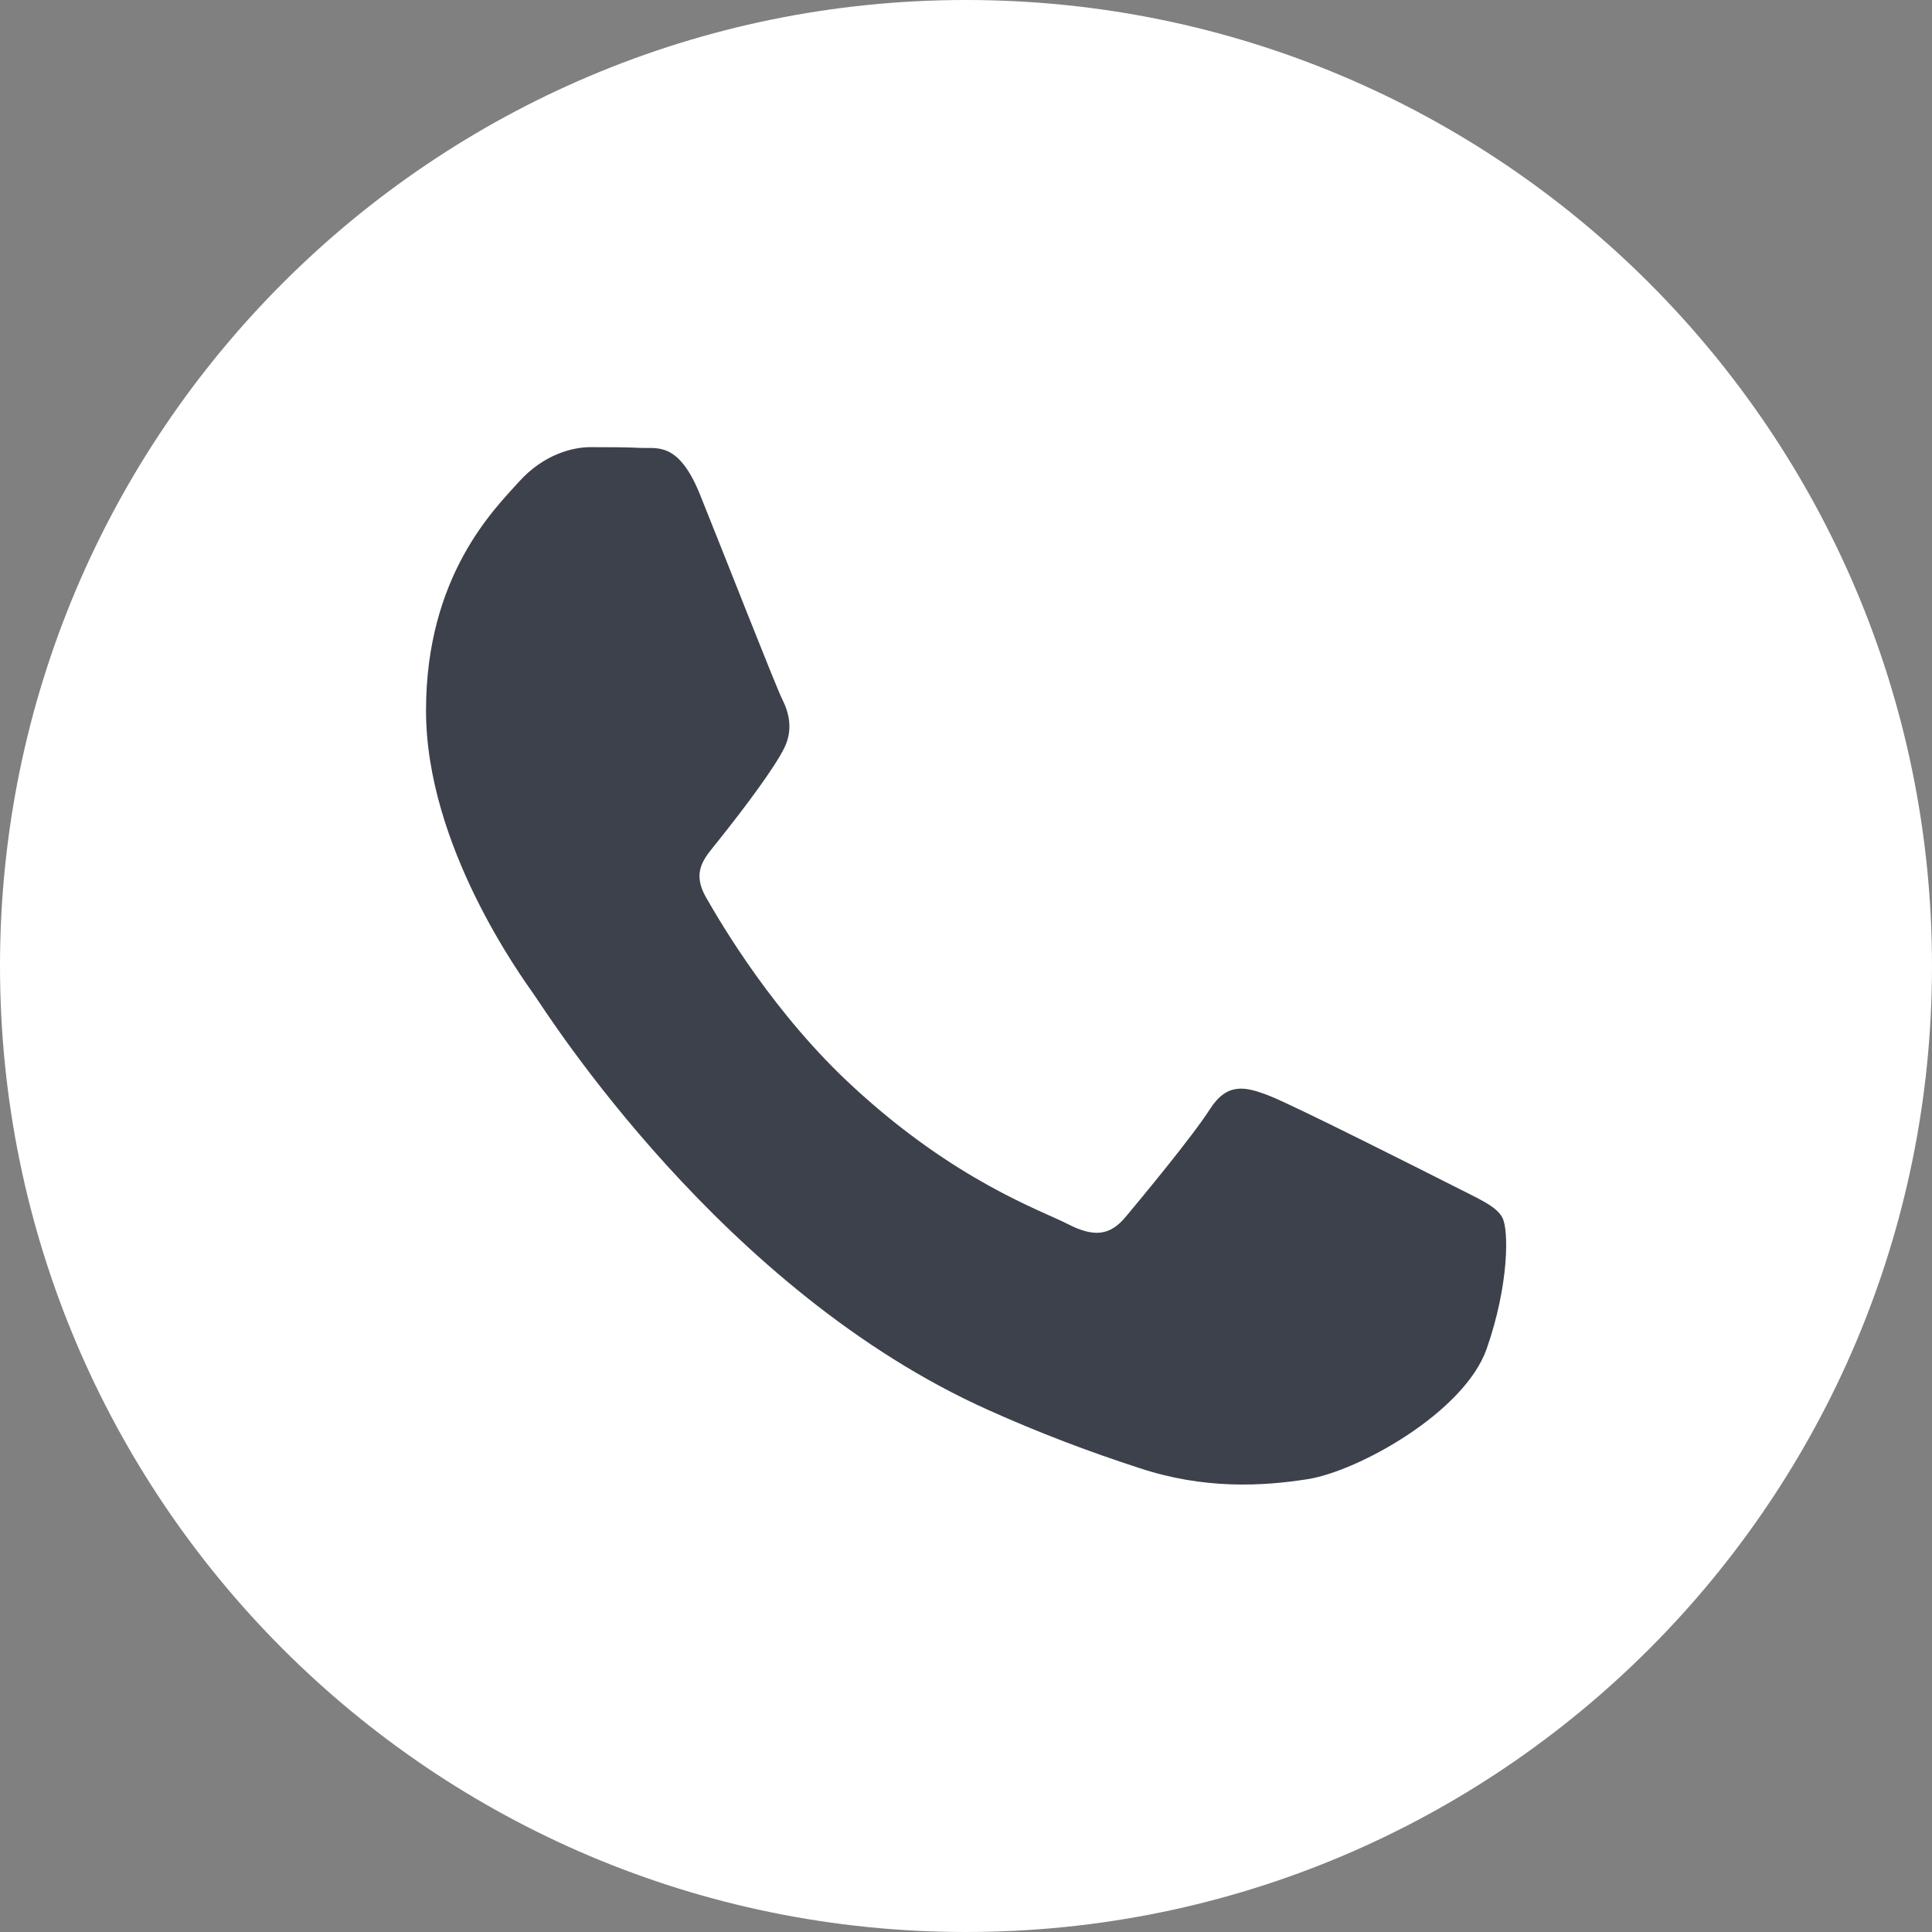
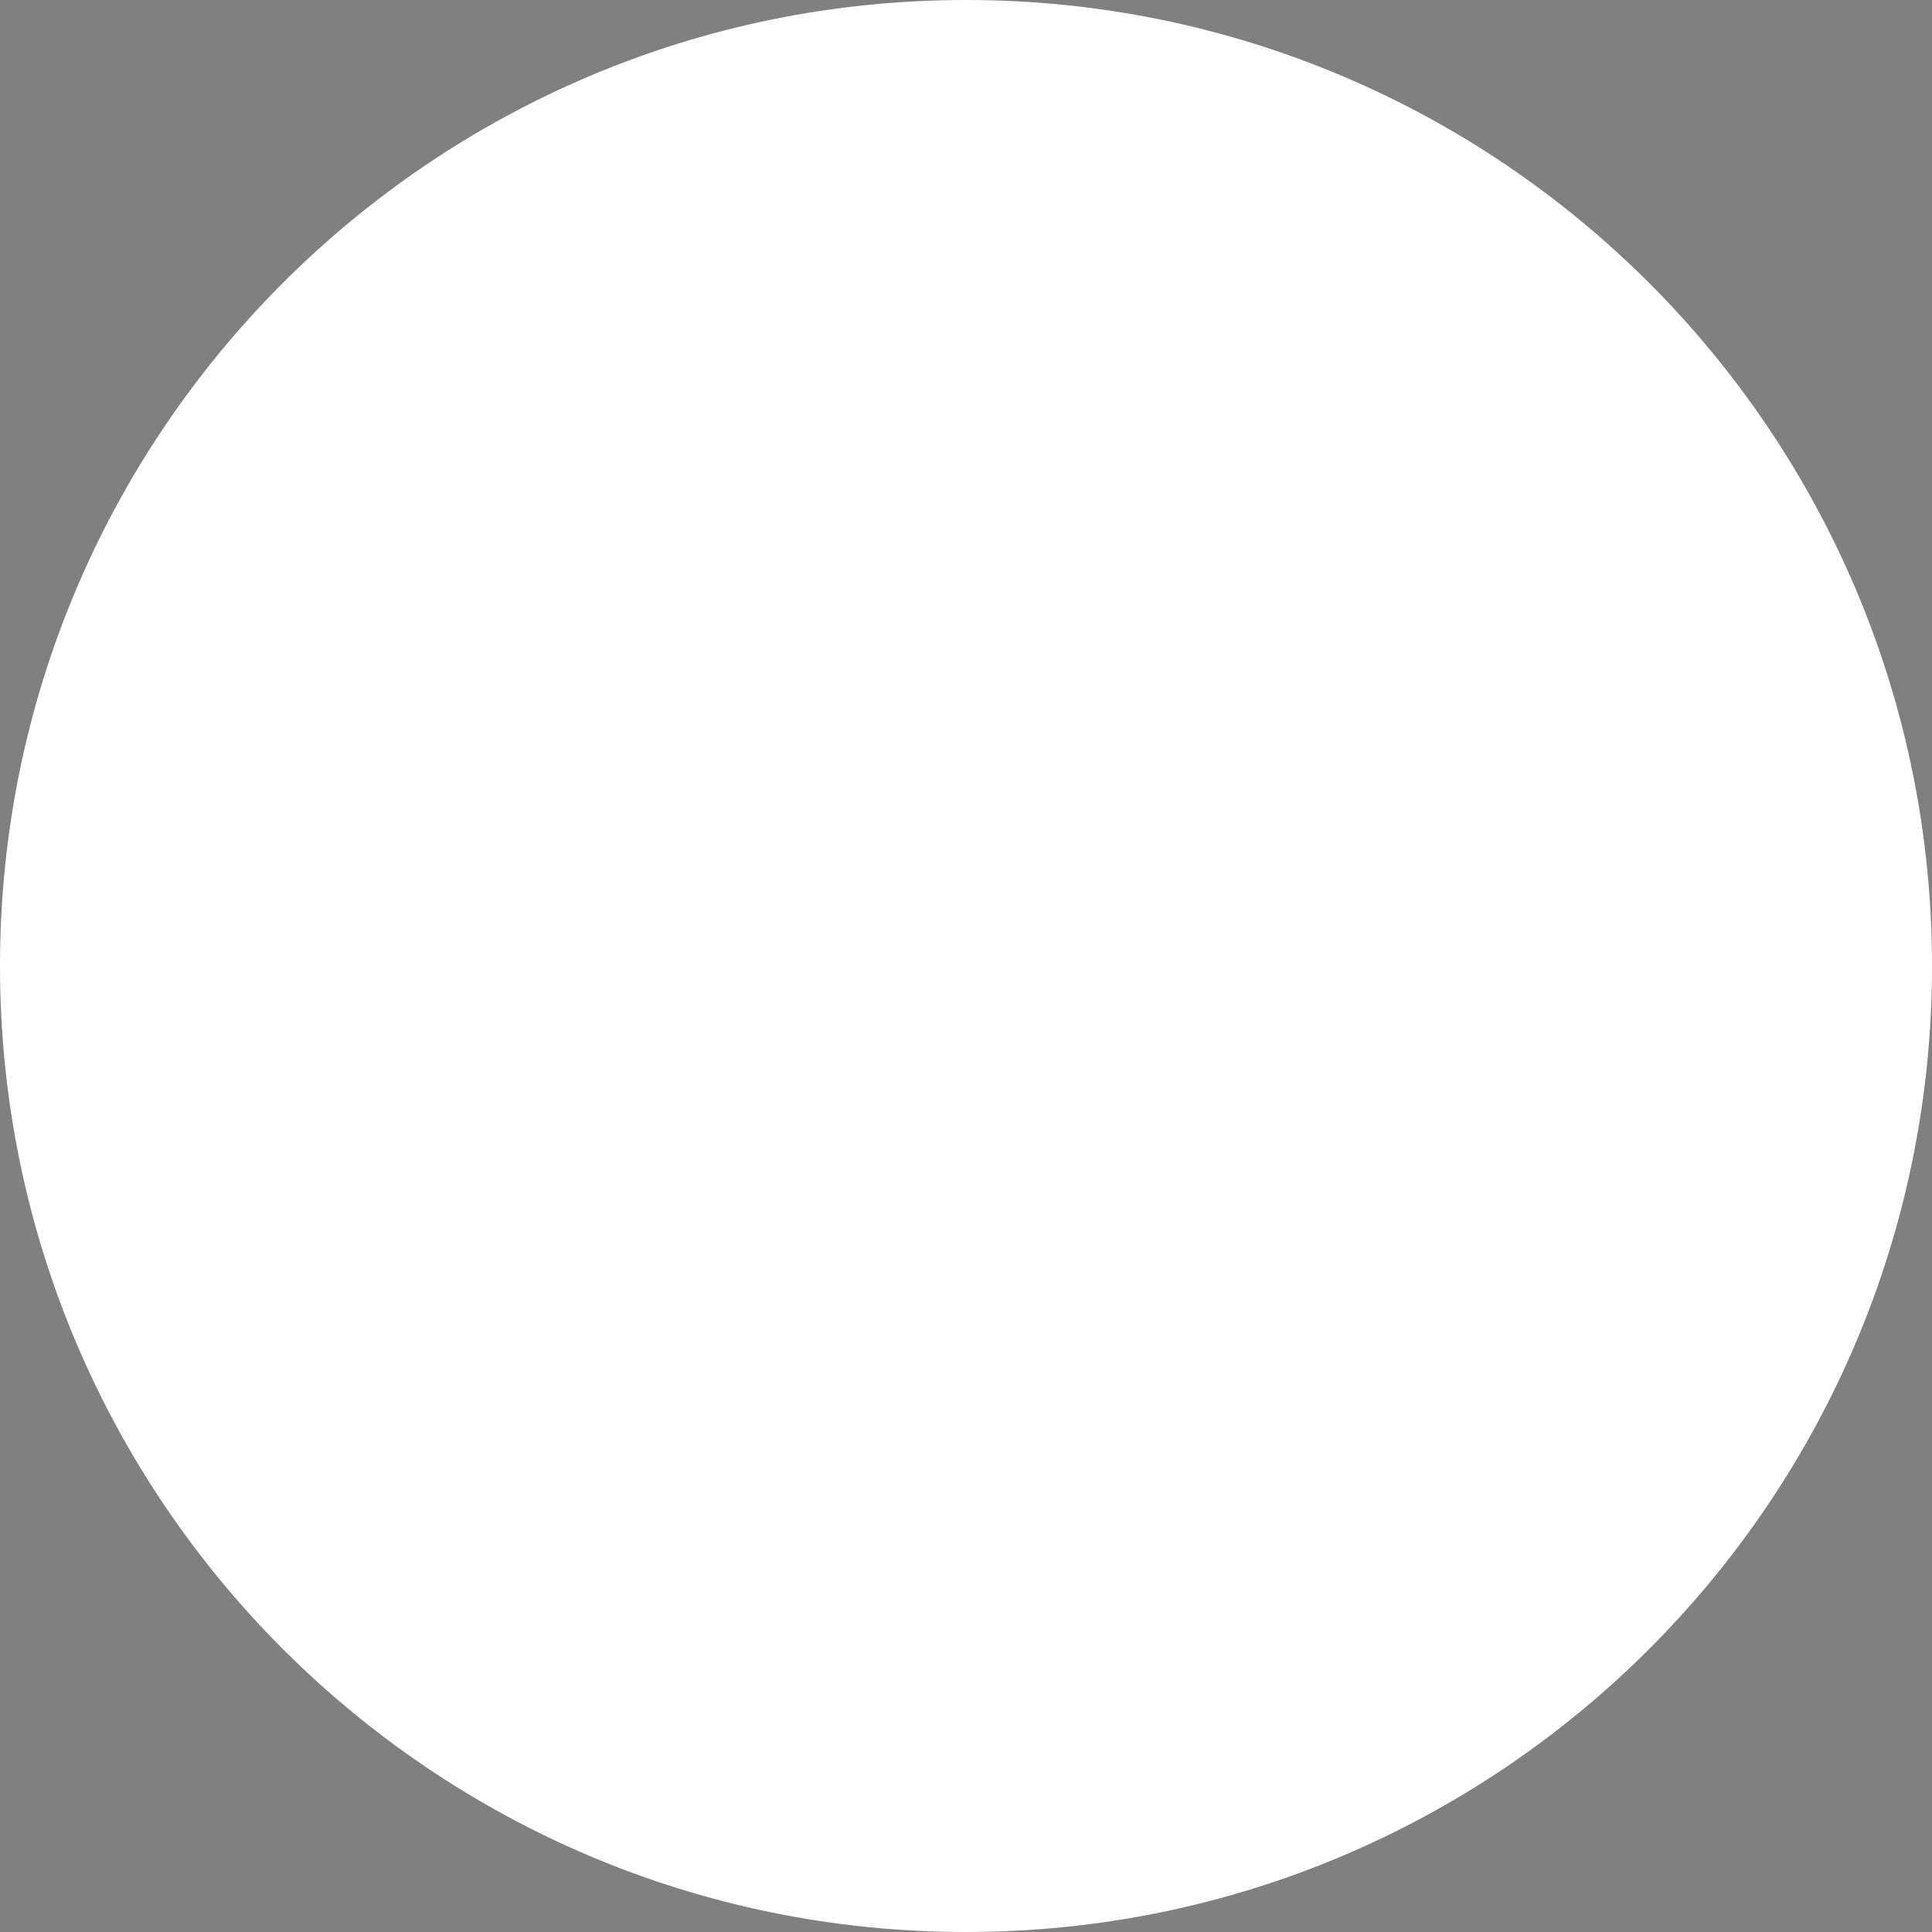
<svg xmlns="http://www.w3.org/2000/svg" version="1.1" id="Ebene_1" x="0px" y="0px" viewBox="0 0 512 512" style="enable-background:new 0 0 512 512;" xml:space="preserve">
  <rect x="0" y="0" width="512" height="512" fill="#808080" stroke="none" />
  <style type="text/css">
	.st0{fill:#FFFFFF;}
	.st1{fill:#3C414B;}
</style>
  <path class="st0" d="M256,0C114.6,0,0,114.6,0,256s114.6,256,256,256s256-114.6,256-256S397.4,0,256,0z" />
-   <path class="st1" d="M394,357.4c-5.9,16.9-34.1,32.5-47.5,34.6c-12.1,1.9-27.4,2.7-44.4-2.9c-13.6-4.4-27-9.5-40.1-15.4  c-70.7-31.6-116.9-105-120.4-110s-28.7-39.6-28.7-75.4s18.2-53.5,24.7-60.7s14.2-9.1,18.8-9.1s9.4,0,13.4,0.2  c4.4,0.2,10.1-1.7,15.8,12.6c5.9,14.6,19.9,50.4,21.7,54s2.9,8,0.6,12.8c-2.4,5-10.1,15.4-17.7,24.9c-3.1,4-7.2,7.6-3.1,14.8  s18.2,31.2,39.2,50.4c26.9,24.8,49.7,32.6,56.7,36.2s11.2,3,15.3-1.9s17.7-21.3,22.3-28.5s9.4-6.1,15.8-3.6s41.1,20,48.2,23.6  c7,3.6,11.8,5.5,13.5,8.6C399.9,325.8,399.9,340.5,394,357.4L394,357.4z" />
</svg>